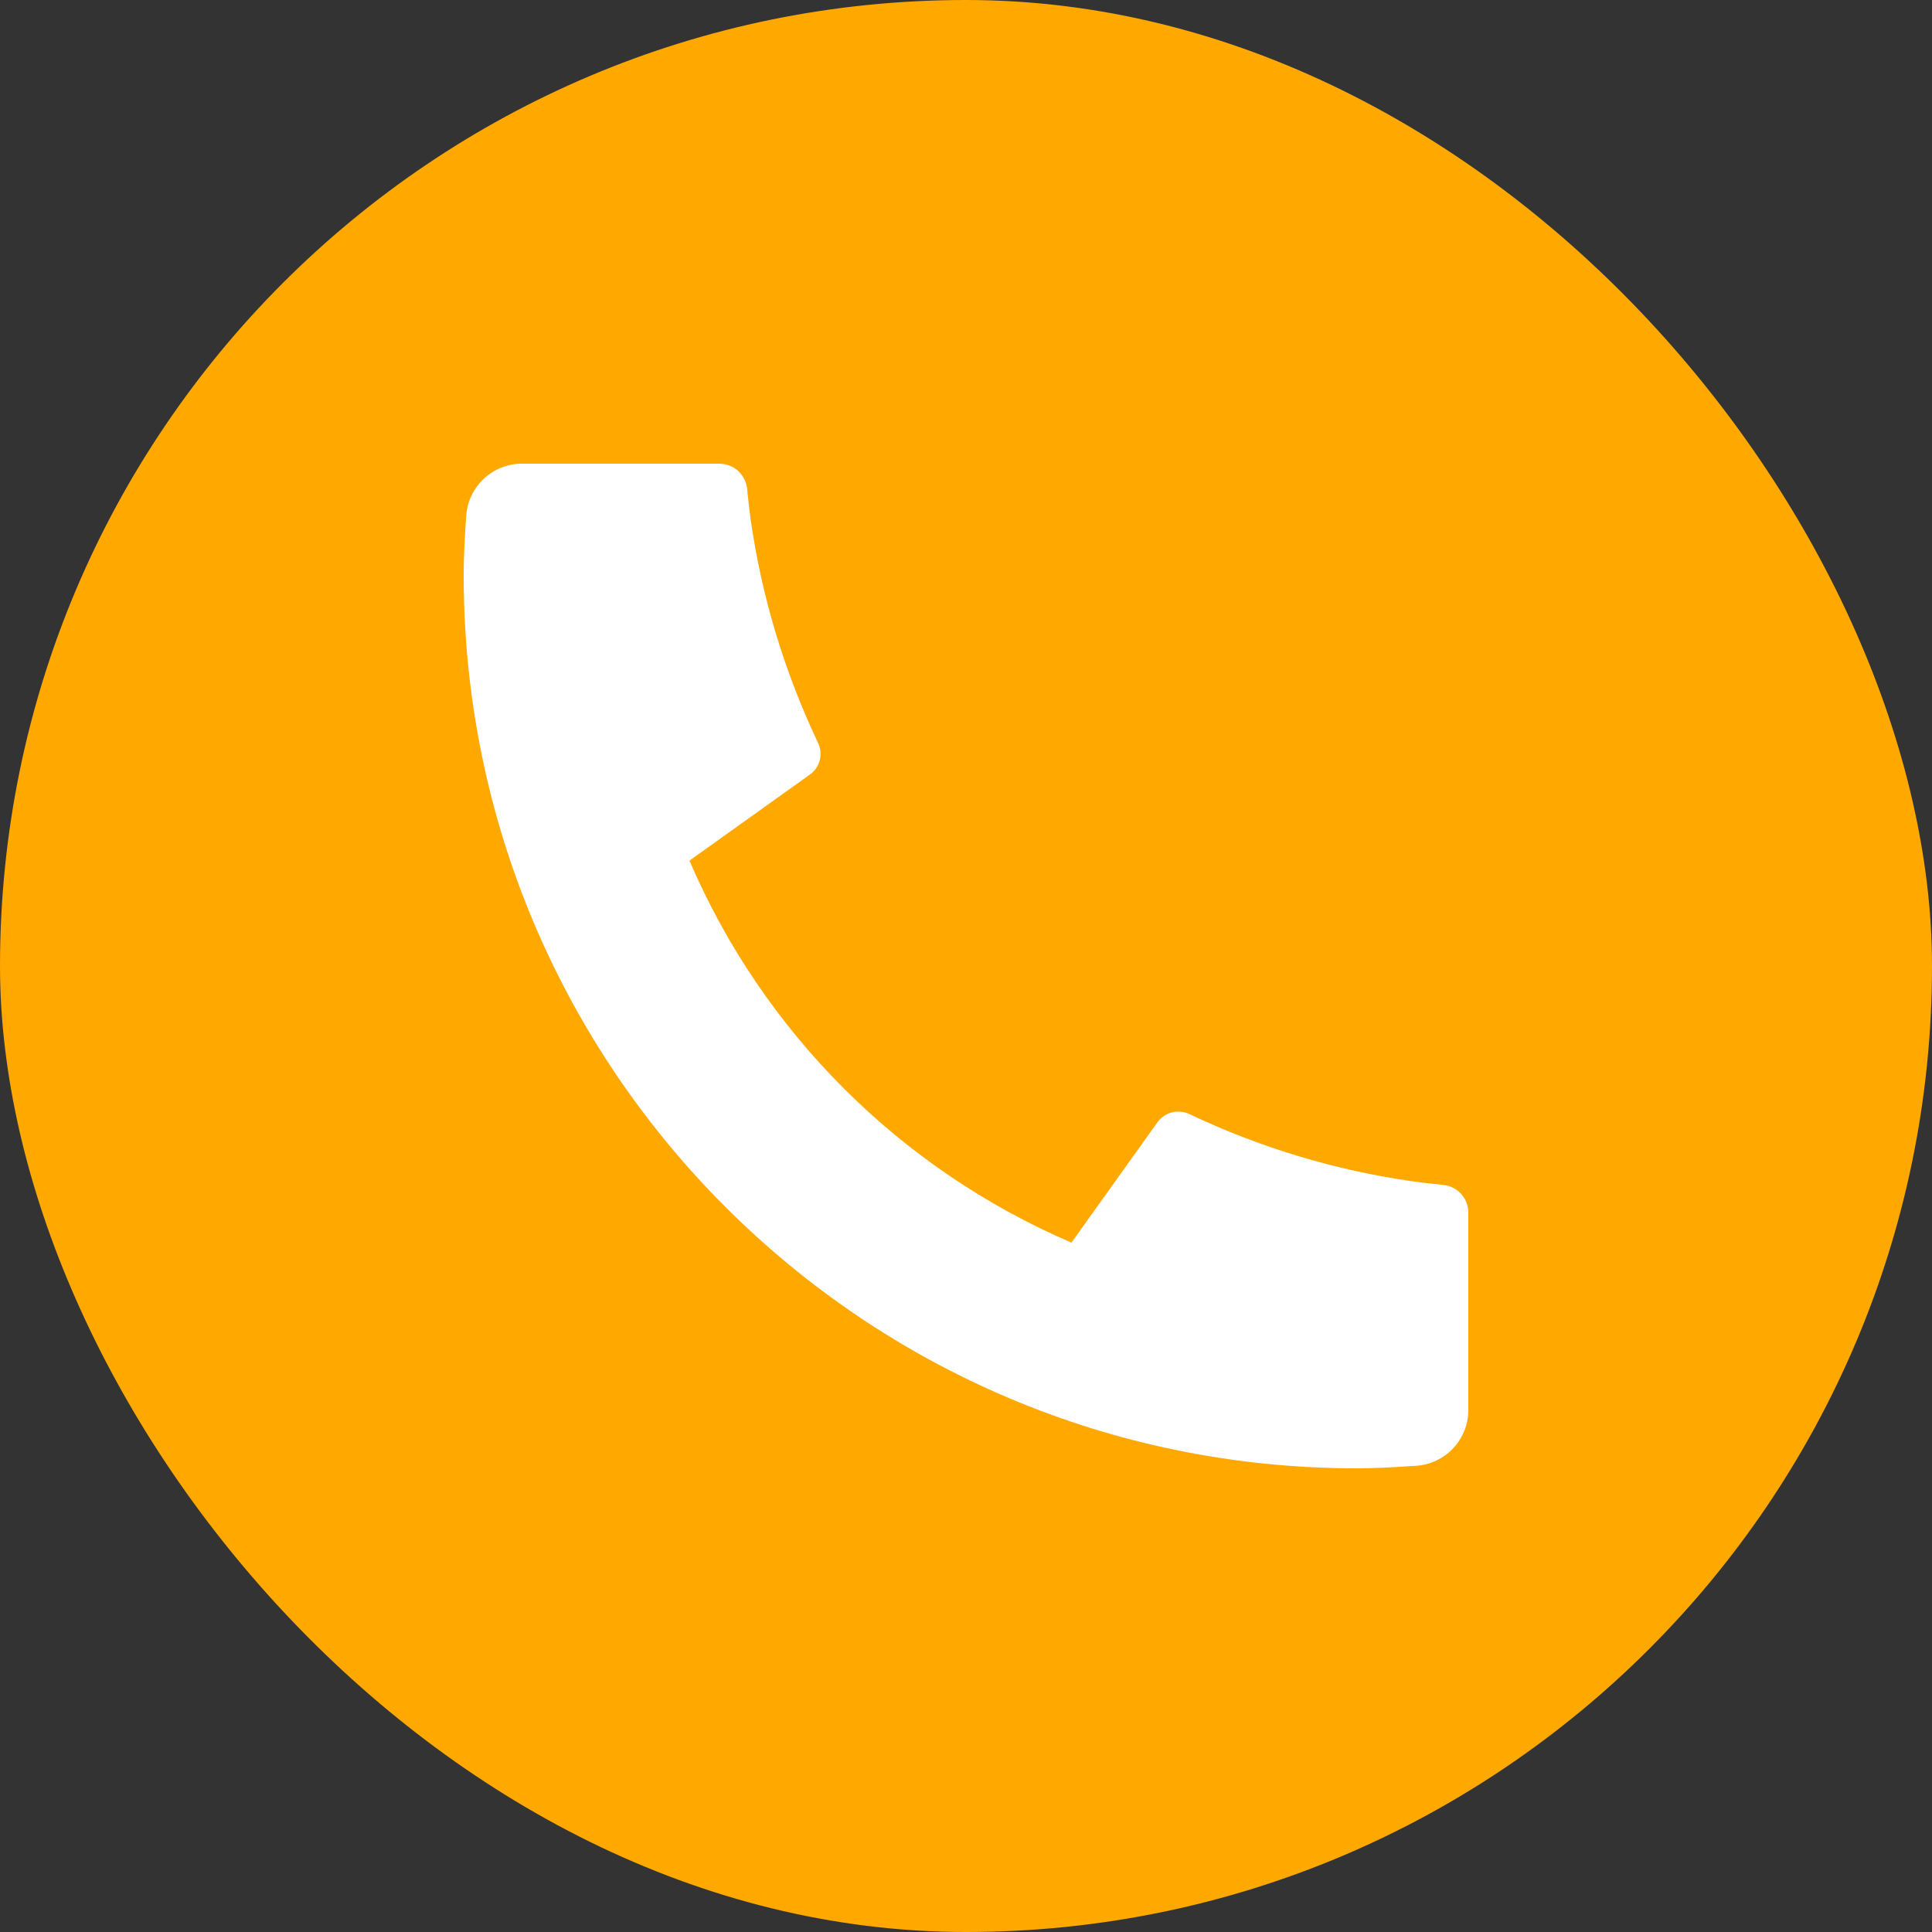
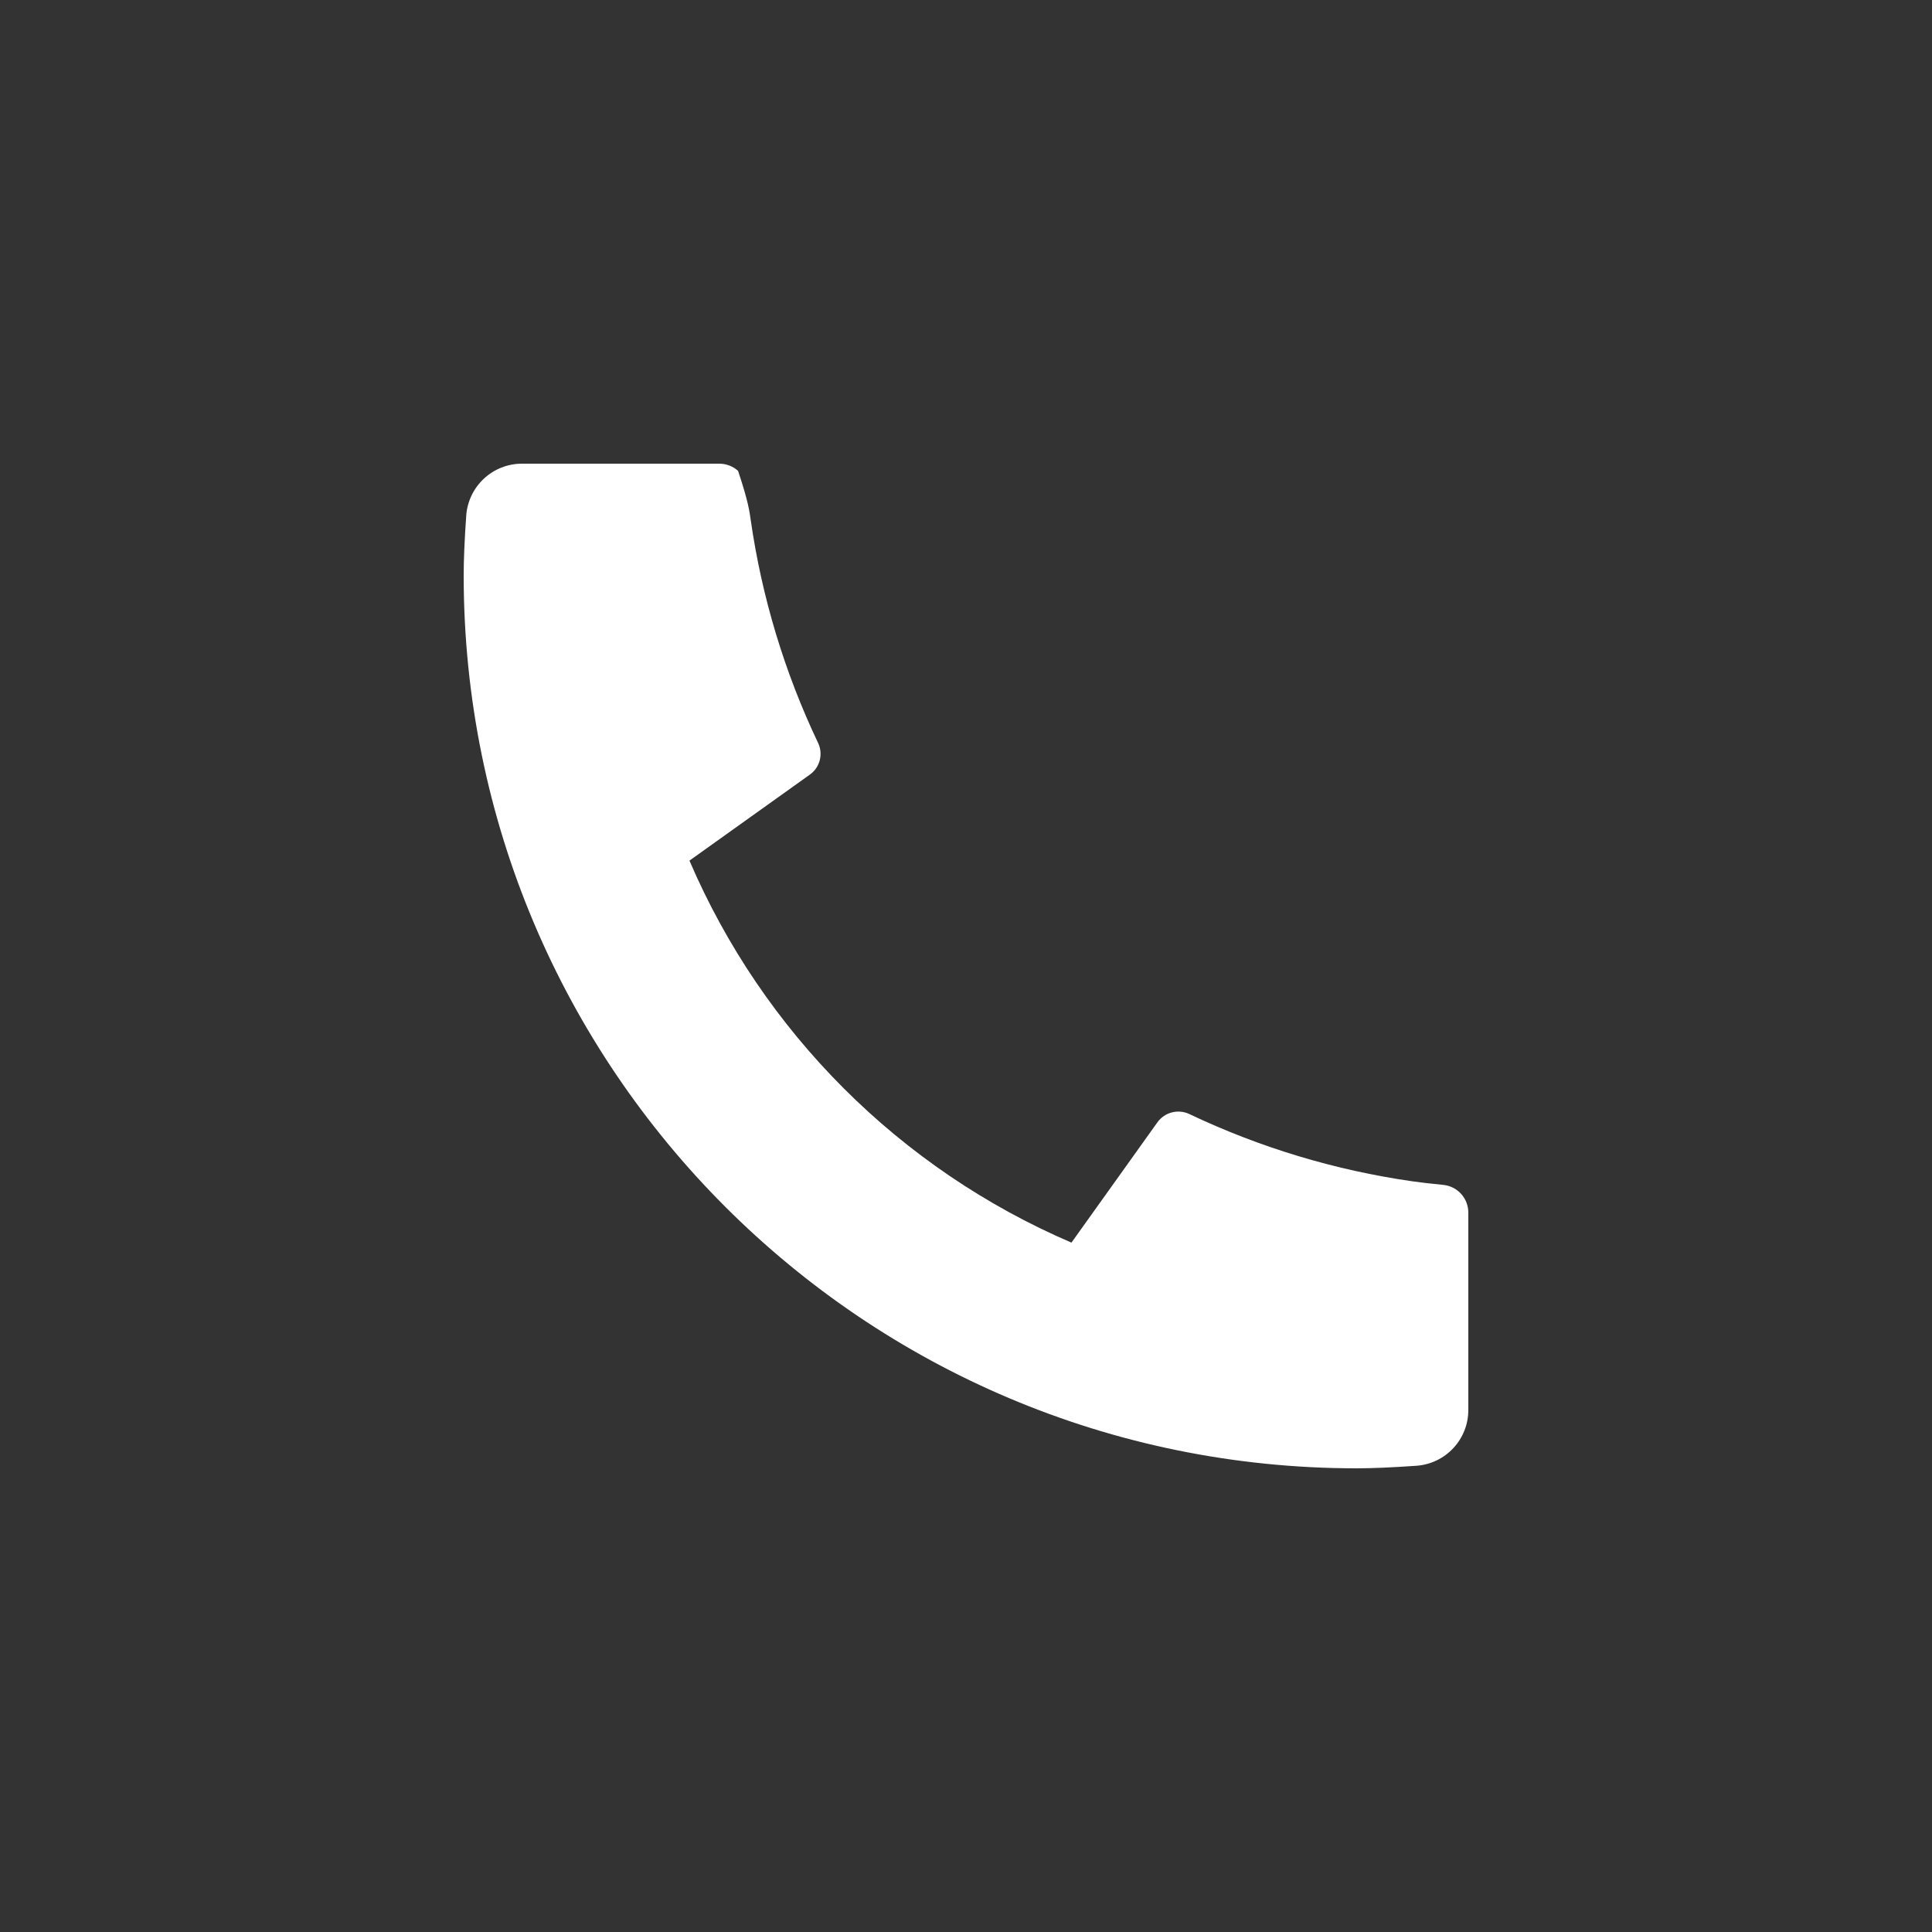
<svg xmlns="http://www.w3.org/2000/svg" width="50" height="50" viewBox="0 0 50 50" fill="none">
  <rect x="0" y="0" width="50" height="50" fill="#333333" stroke="none" />
-   <rect width="50" height="50" rx="25" fill="#FFA800" />
-   <path d="M38 31.384V36.492C38 36.858 37.862 37.21 37.612 37.477C37.363 37.745 37.022 37.908 36.657 37.934C36.026 37.978 35.511 38 35.111 38C22.347 38 12 27.653 12 14.889C12 14.49 12.022 13.975 12.066 13.343C12.092 12.979 12.255 12.637 12.523 12.388C12.79 12.138 13.142 12 13.508 12H18.616C18.795 12 18.968 12.066 19.101 12.186C19.233 12.306 19.317 12.472 19.335 12.65C19.368 12.981 19.398 13.247 19.427 13.447C19.714 15.451 20.303 17.399 21.172 19.227C21.309 19.515 21.22 19.861 20.96 20.046L17.843 22.273C19.749 26.713 23.288 30.252 27.729 32.159L29.953 29.047C30.044 28.92 30.176 28.828 30.328 28.789C30.479 28.75 30.639 28.765 30.781 28.832C32.608 29.7 34.556 30.287 36.558 30.573C36.759 30.602 37.024 30.632 37.353 30.665C37.531 30.683 37.696 30.767 37.816 30.9C37.935 31.033 38 31.206 38 31.384Z" fill="white" />
+   <path d="M38 31.384V36.492C38 36.858 37.862 37.21 37.612 37.477C37.363 37.745 37.022 37.908 36.657 37.934C36.026 37.978 35.511 38 35.111 38C22.347 38 12 27.653 12 14.889C12 14.49 12.022 13.975 12.066 13.343C12.092 12.979 12.255 12.637 12.523 12.388C12.79 12.138 13.142 12 13.508 12H18.616C18.795 12 18.968 12.066 19.101 12.186C19.368 12.981 19.398 13.247 19.427 13.447C19.714 15.451 20.303 17.399 21.172 19.227C21.309 19.515 21.22 19.861 20.96 20.046L17.843 22.273C19.749 26.713 23.288 30.252 27.729 32.159L29.953 29.047C30.044 28.92 30.176 28.828 30.328 28.789C30.479 28.75 30.639 28.765 30.781 28.832C32.608 29.7 34.556 30.287 36.558 30.573C36.759 30.602 37.024 30.632 37.353 30.665C37.531 30.683 37.696 30.767 37.816 30.9C37.935 31.033 38 31.206 38 31.384Z" fill="white" />
</svg>